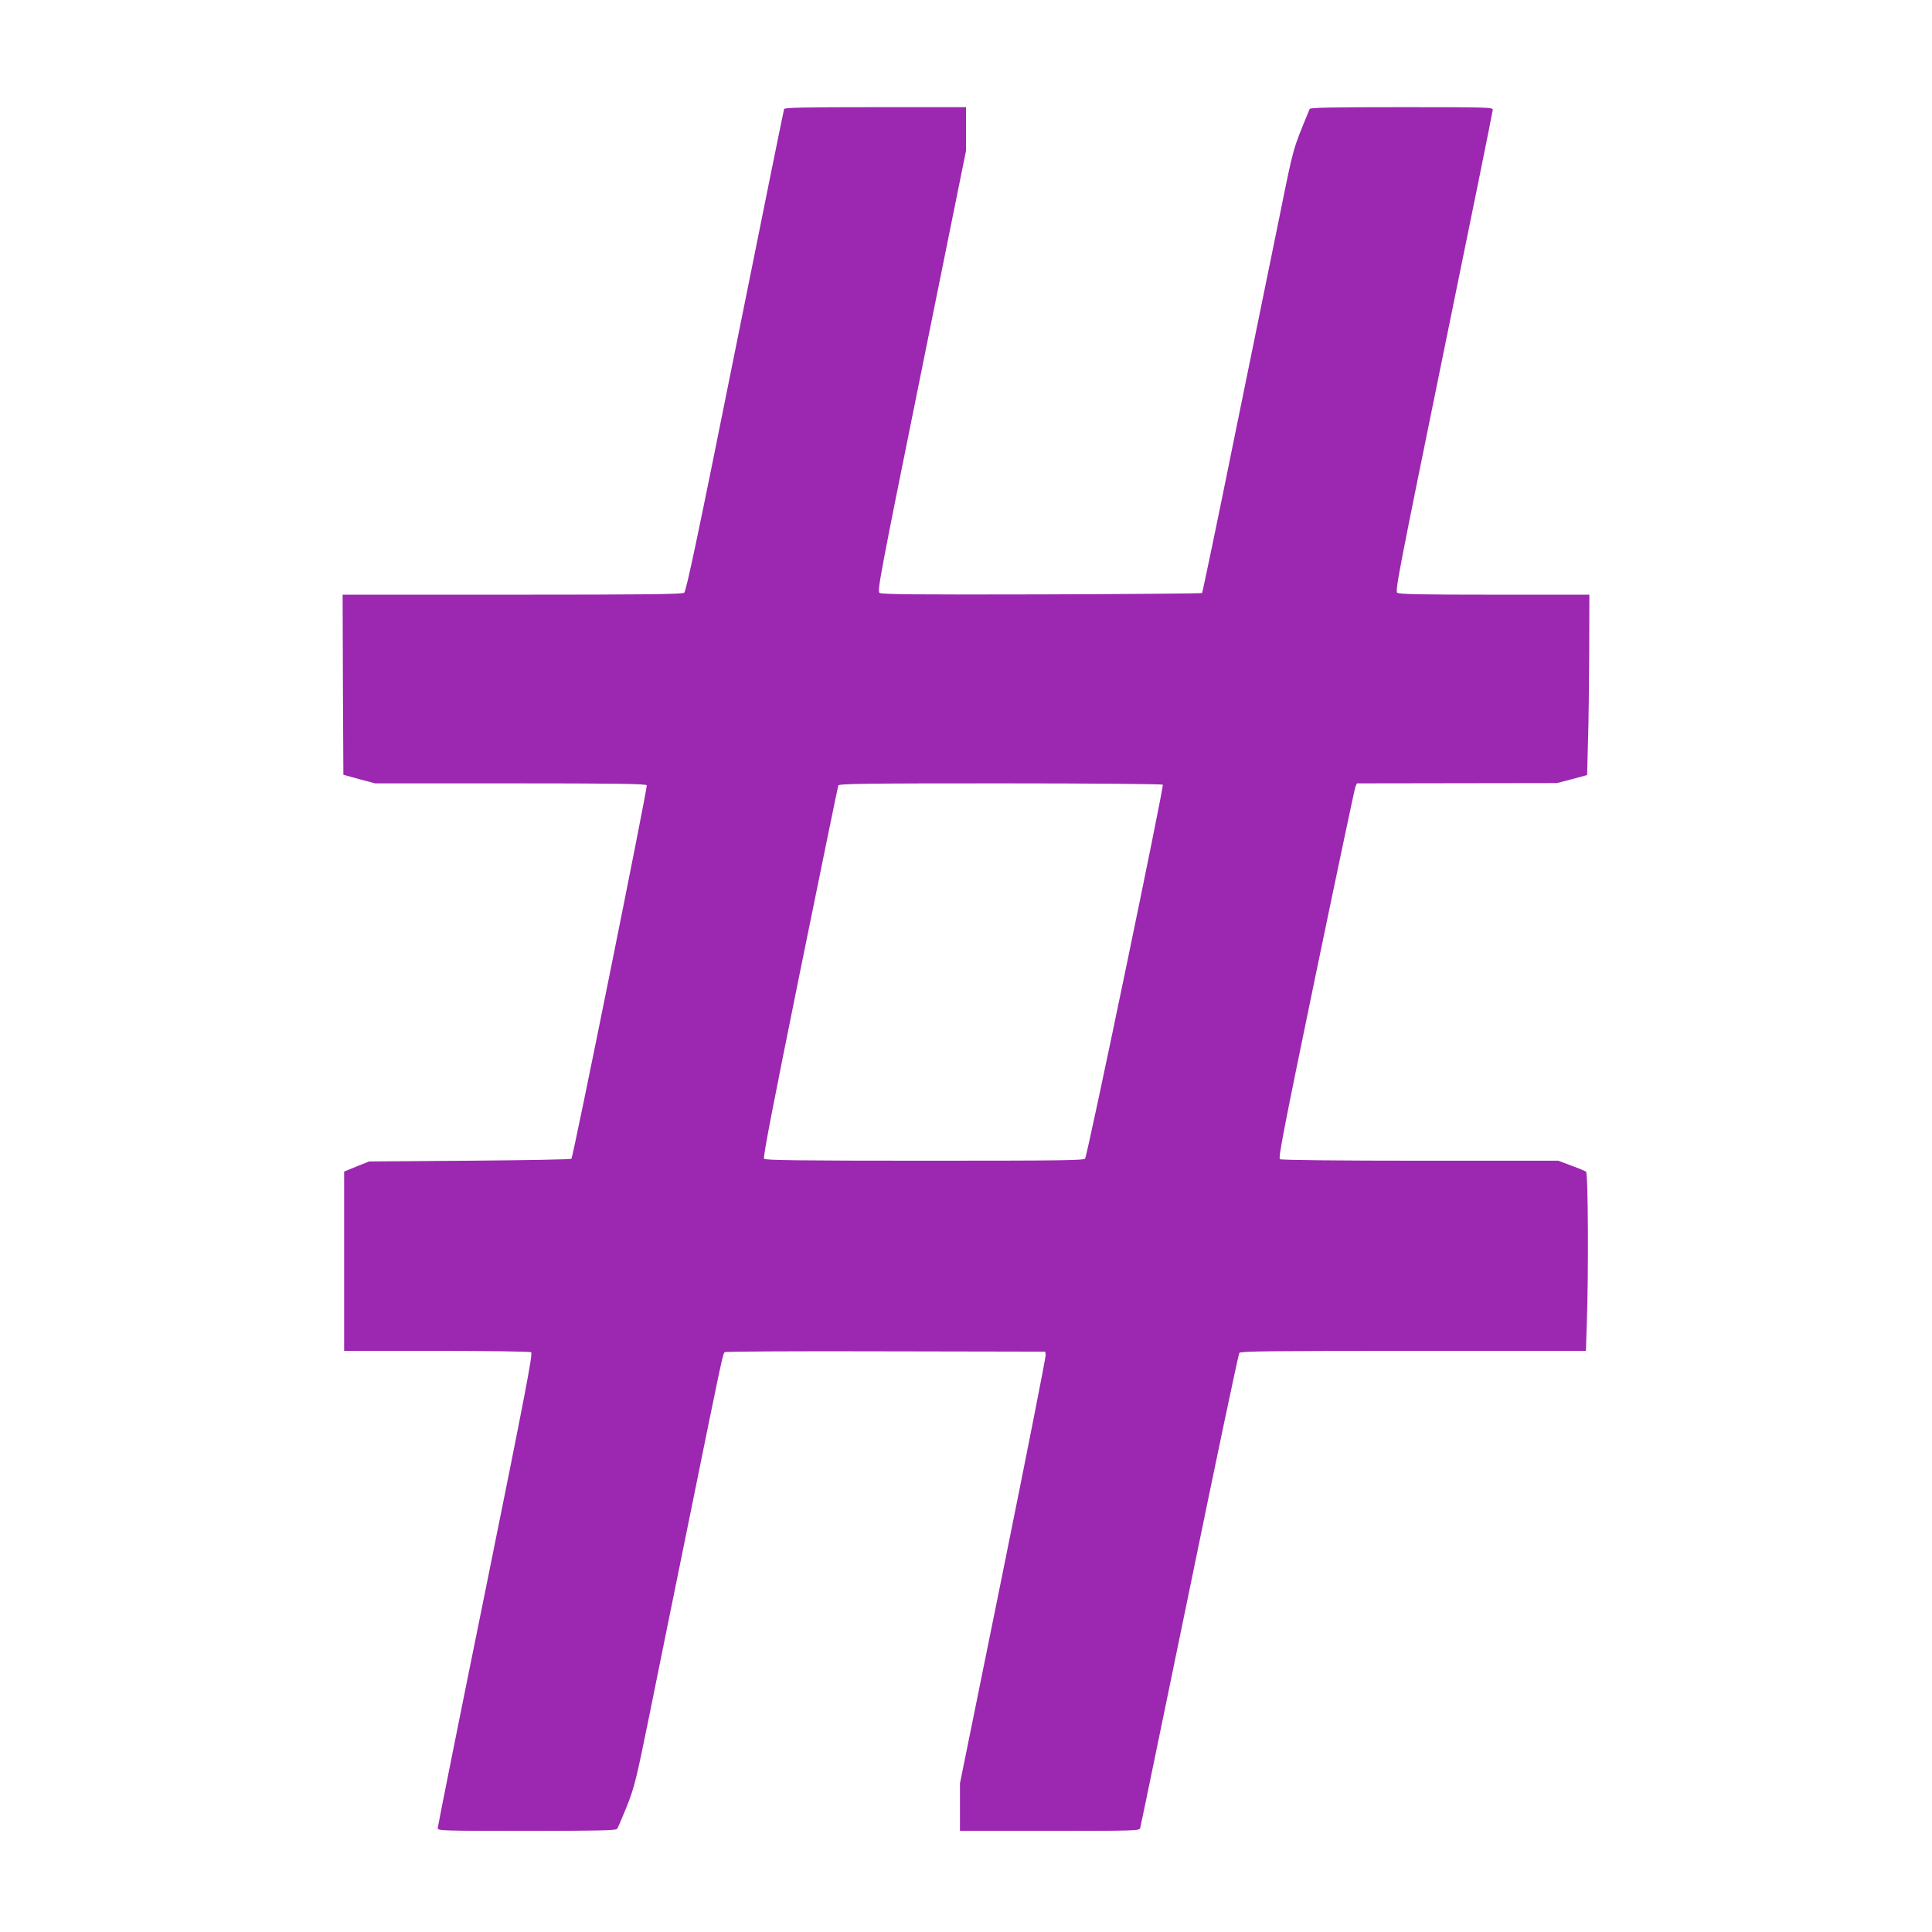
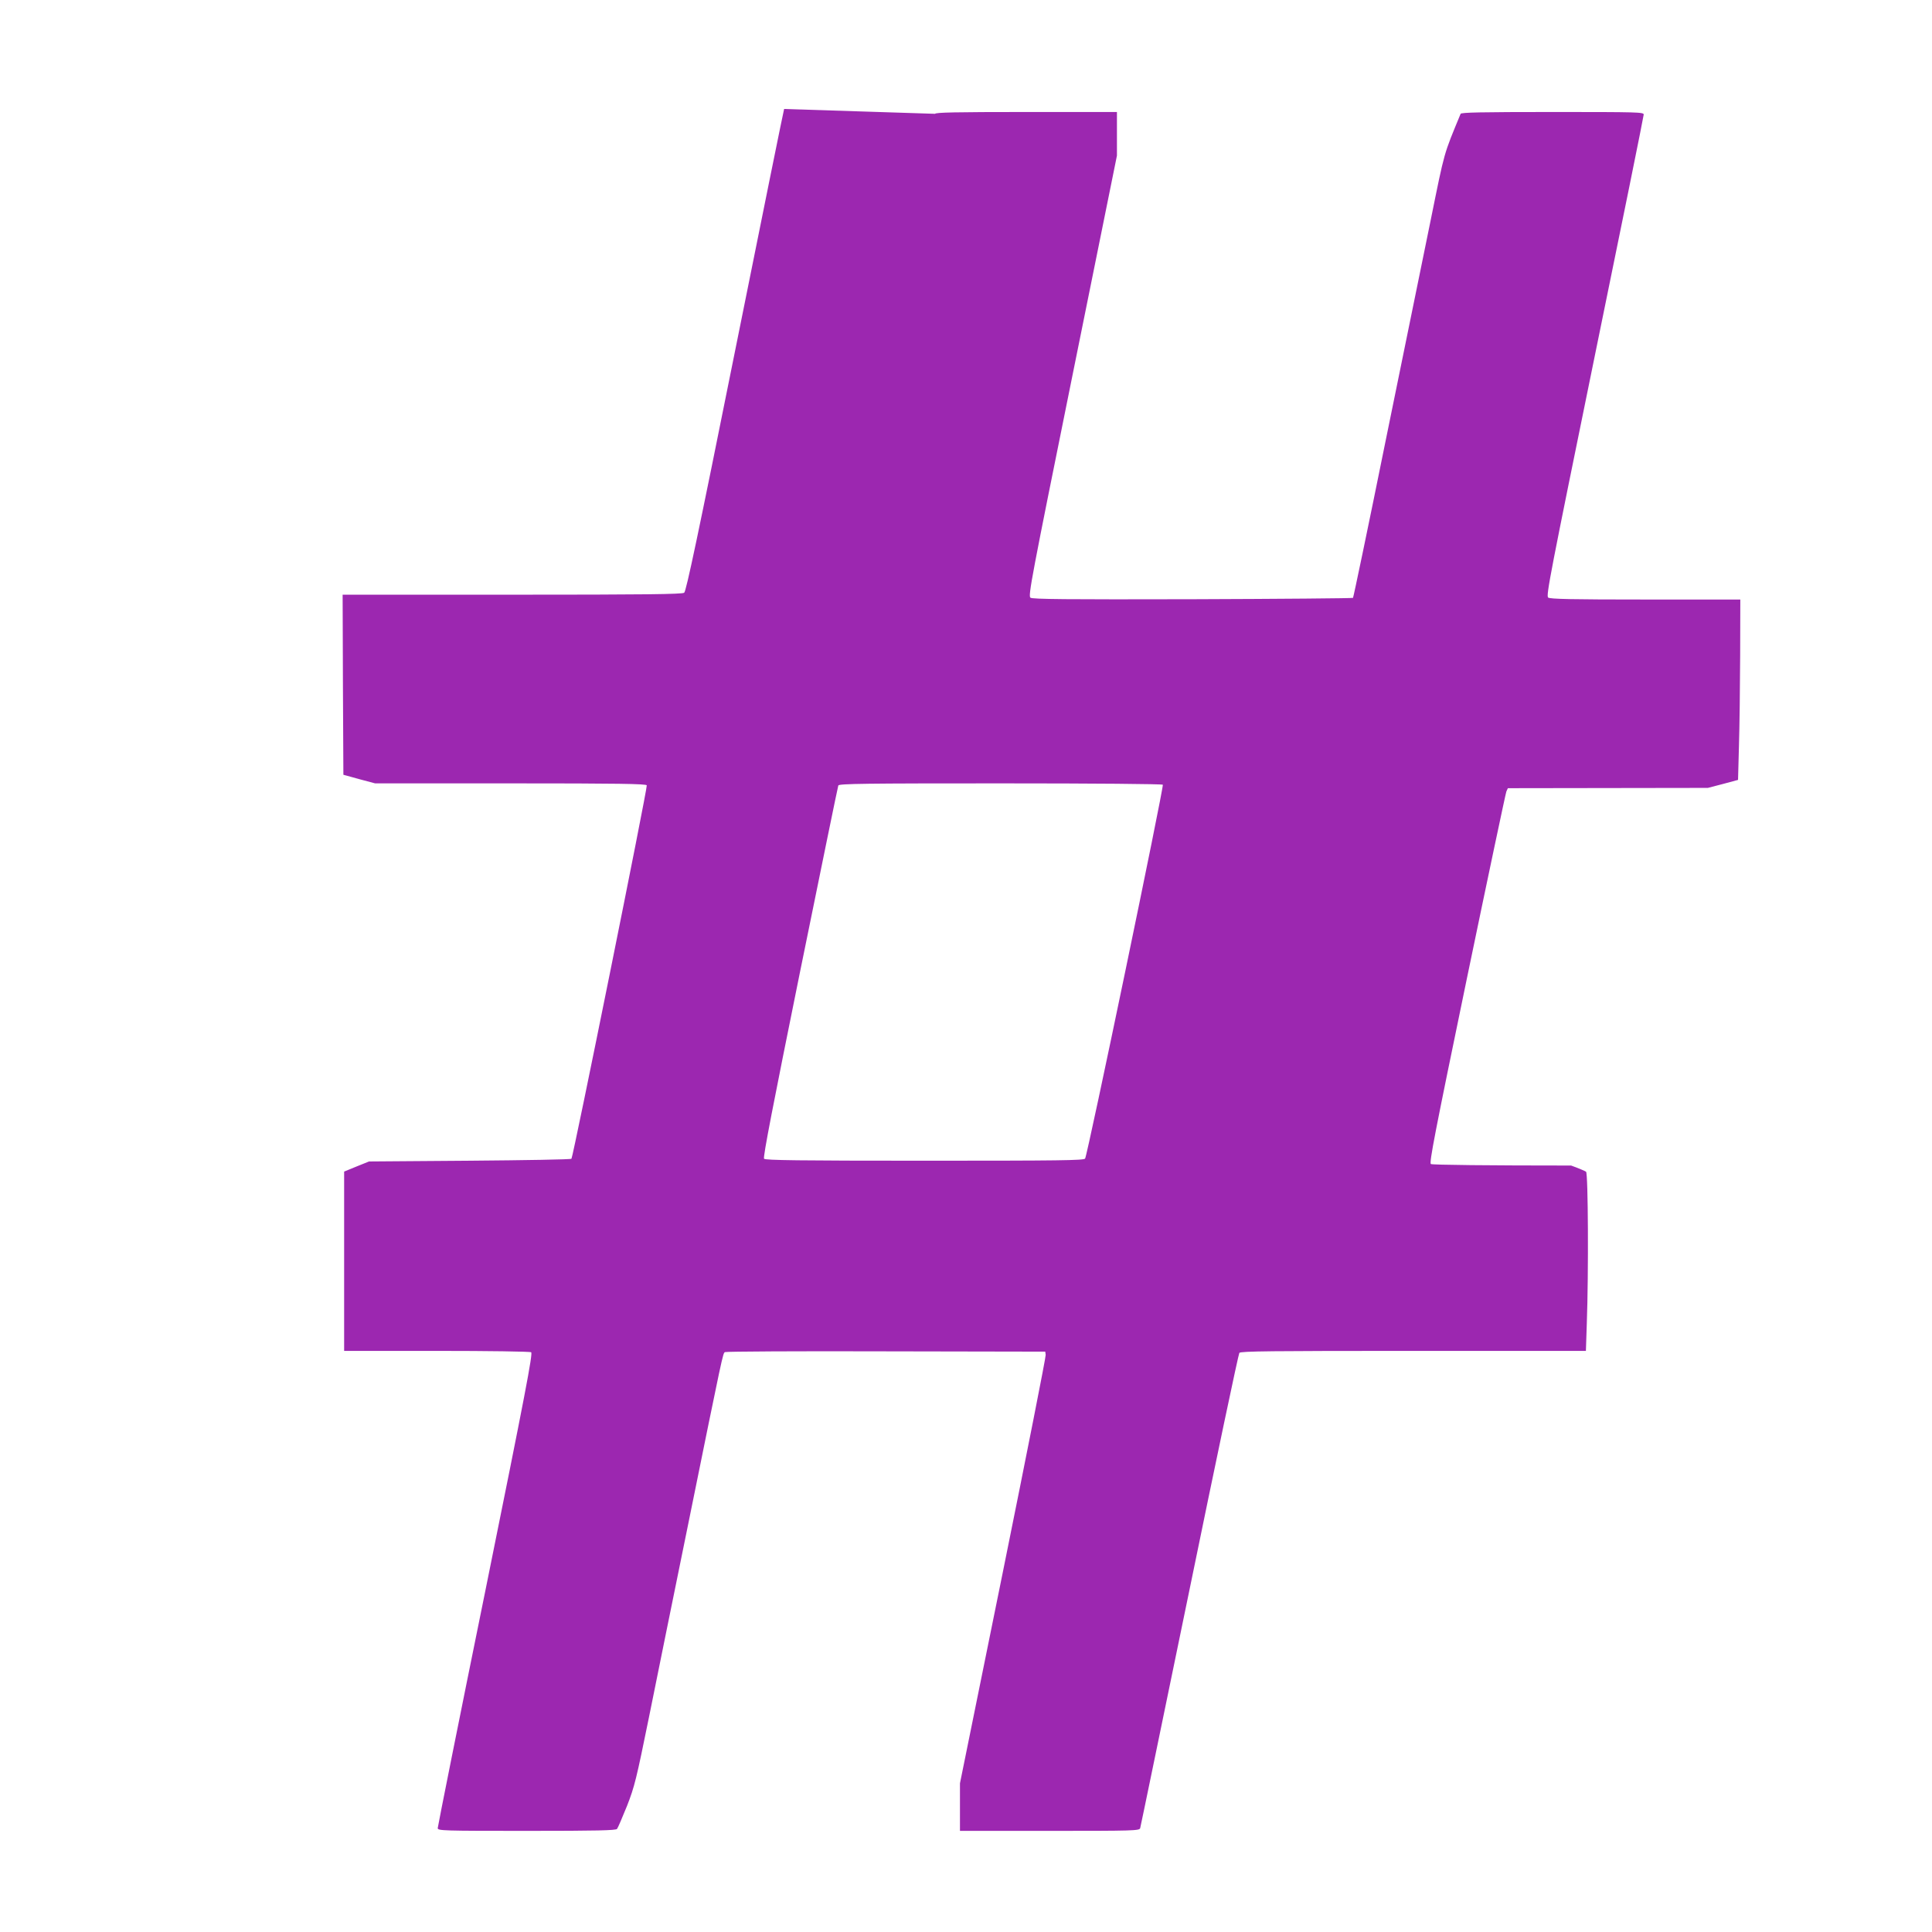
<svg xmlns="http://www.w3.org/2000/svg" version="1.0" width="1280pt" height="1280pt" viewBox="0 0 1280 1280" preserveAspectRatio="xMidYMid meet">
  <g transform="translate(0,1280) scale(0.1,-0.1)" fill="#9c27b0" stroke="none">
-     <path d="M5195 12078 c-3 -7 -149 -728 -325 -1603 -246 -1225 -324 -1593 -337 -1602 -13 -10 -257 -13 -1140 -13 l-1123 0 2 -597 3 -596 105 -29 105 -28 898 0 c713 0 899 -3 902 -13 6 -15 -488 -2464 -499 -2474 -4 -5 -308 -10 -674 -13 l-667 -5 -82 -33 -83 -34 0 -594 0 -594 613 0 c344 0 618 -4 626 -9 12 -8 -38 -270 -302 -1573 -175 -859 -317 -1571 -317 -1580 0 -17 35 -18 589 -18 467 0 591 3 599 13 6 7 35 76 66 152 50 128 62 177 145 585 49 245 167 823 261 1285 232 1143 229 1128 243 1137 7 4 487 7 1067 5 l1055 -2 3 -21 c2 -12 -125 -655 -282 -1430 l-286 -1409 0 -158 0 -157 594 0 c558 0 595 1 600 18 3 9 149 719 326 1576 176 858 325 1565 331 1573 10 11 209 13 1154 13 l1142 0 6 182 c12 331 9 994 -5 1005 -7 5 -51 24 -99 41 l-85 32 -915 0 c-541 0 -920 4 -929 10 -12 7 24 194 238 1227 139 670 257 1228 262 1241 l10 22 662 1 663 1 100 26 100 27 6 225 c4 124 7 393 8 598 l1 372 -628 0 c-487 0 -632 3 -645 13 -15 11 13 153 308 1597 179 872 325 1593 325 1603 0 16 -35 17 -604 17 -474 0 -605 -3 -609 -12 -114 -276 -104 -240 -197 -698 -49 -239 -184 -900 -300 -1469 -115 -569 -213 -1037 -216 -1040 -3 -3 -481 -7 -1063 -9 -839 -2 -1060 0 -1074 10 -16 12 5 122 278 1471 l295 1458 0 144 0 145 -600 0 c-471 0 -602 -3 -605 -12z m2509 -4477 c8 -13 -500 -2460 -515 -2477 -10 -12 -165 -14 -1064 -14 -835 0 -1055 3 -1063 13 -8 9 60 358 238 1236 137 673 251 1230 254 1237 5 12 180 14 1075 14 622 0 1072 -4 1075 -9z" />
+     <path d="M5195 12078 c-3 -7 -149 -728 -325 -1603 -246 -1225 -324 -1593 -337 -1602 -13 -10 -257 -13 -1140 -13 l-1123 0 2 -597 3 -596 105 -29 105 -28 898 0 c713 0 899 -3 902 -13 6 -15 -488 -2464 -499 -2474 -4 -5 -308 -10 -674 -13 l-667 -5 -82 -33 -83 -34 0 -594 0 -594 613 0 c344 0 618 -4 626 -9 12 -8 -38 -270 -302 -1573 -175 -859 -317 -1571 -317 -1580 0 -17 35 -18 589 -18 467 0 591 3 599 13 6 7 35 76 66 152 50 128 62 177 145 585 49 245 167 823 261 1285 232 1143 229 1128 243 1137 7 4 487 7 1067 5 l1055 -2 3 -21 c2 -12 -125 -655 -282 -1430 l-286 -1409 0 -158 0 -157 594 0 c558 0 595 1 600 18 3 9 149 719 326 1576 176 858 325 1565 331 1573 10 11 209 13 1154 13 l1142 0 6 182 c12 331 9 994 -5 1005 -7 5 -51 24 -99 41 c-541 0 -920 4 -929 10 -12 7 24 194 238 1227 139 670 257 1228 262 1241 l10 22 662 1 663 1 100 26 100 27 6 225 c4 124 7 393 8 598 l1 372 -628 0 c-487 0 -632 3 -645 13 -15 11 13 153 308 1597 179 872 325 1593 325 1603 0 16 -35 17 -604 17 -474 0 -605 -3 -609 -12 -114 -276 -104 -240 -197 -698 -49 -239 -184 -900 -300 -1469 -115 -569 -213 -1037 -216 -1040 -3 -3 -481 -7 -1063 -9 -839 -2 -1060 0 -1074 10 -16 12 5 122 278 1471 l295 1458 0 144 0 145 -600 0 c-471 0 -602 -3 -605 -12z m2509 -4477 c8 -13 -500 -2460 -515 -2477 -10 -12 -165 -14 -1064 -14 -835 0 -1055 3 -1063 13 -8 9 60 358 238 1236 137 673 251 1230 254 1237 5 12 180 14 1075 14 622 0 1072 -4 1075 -9z" />
  </g>
</svg>